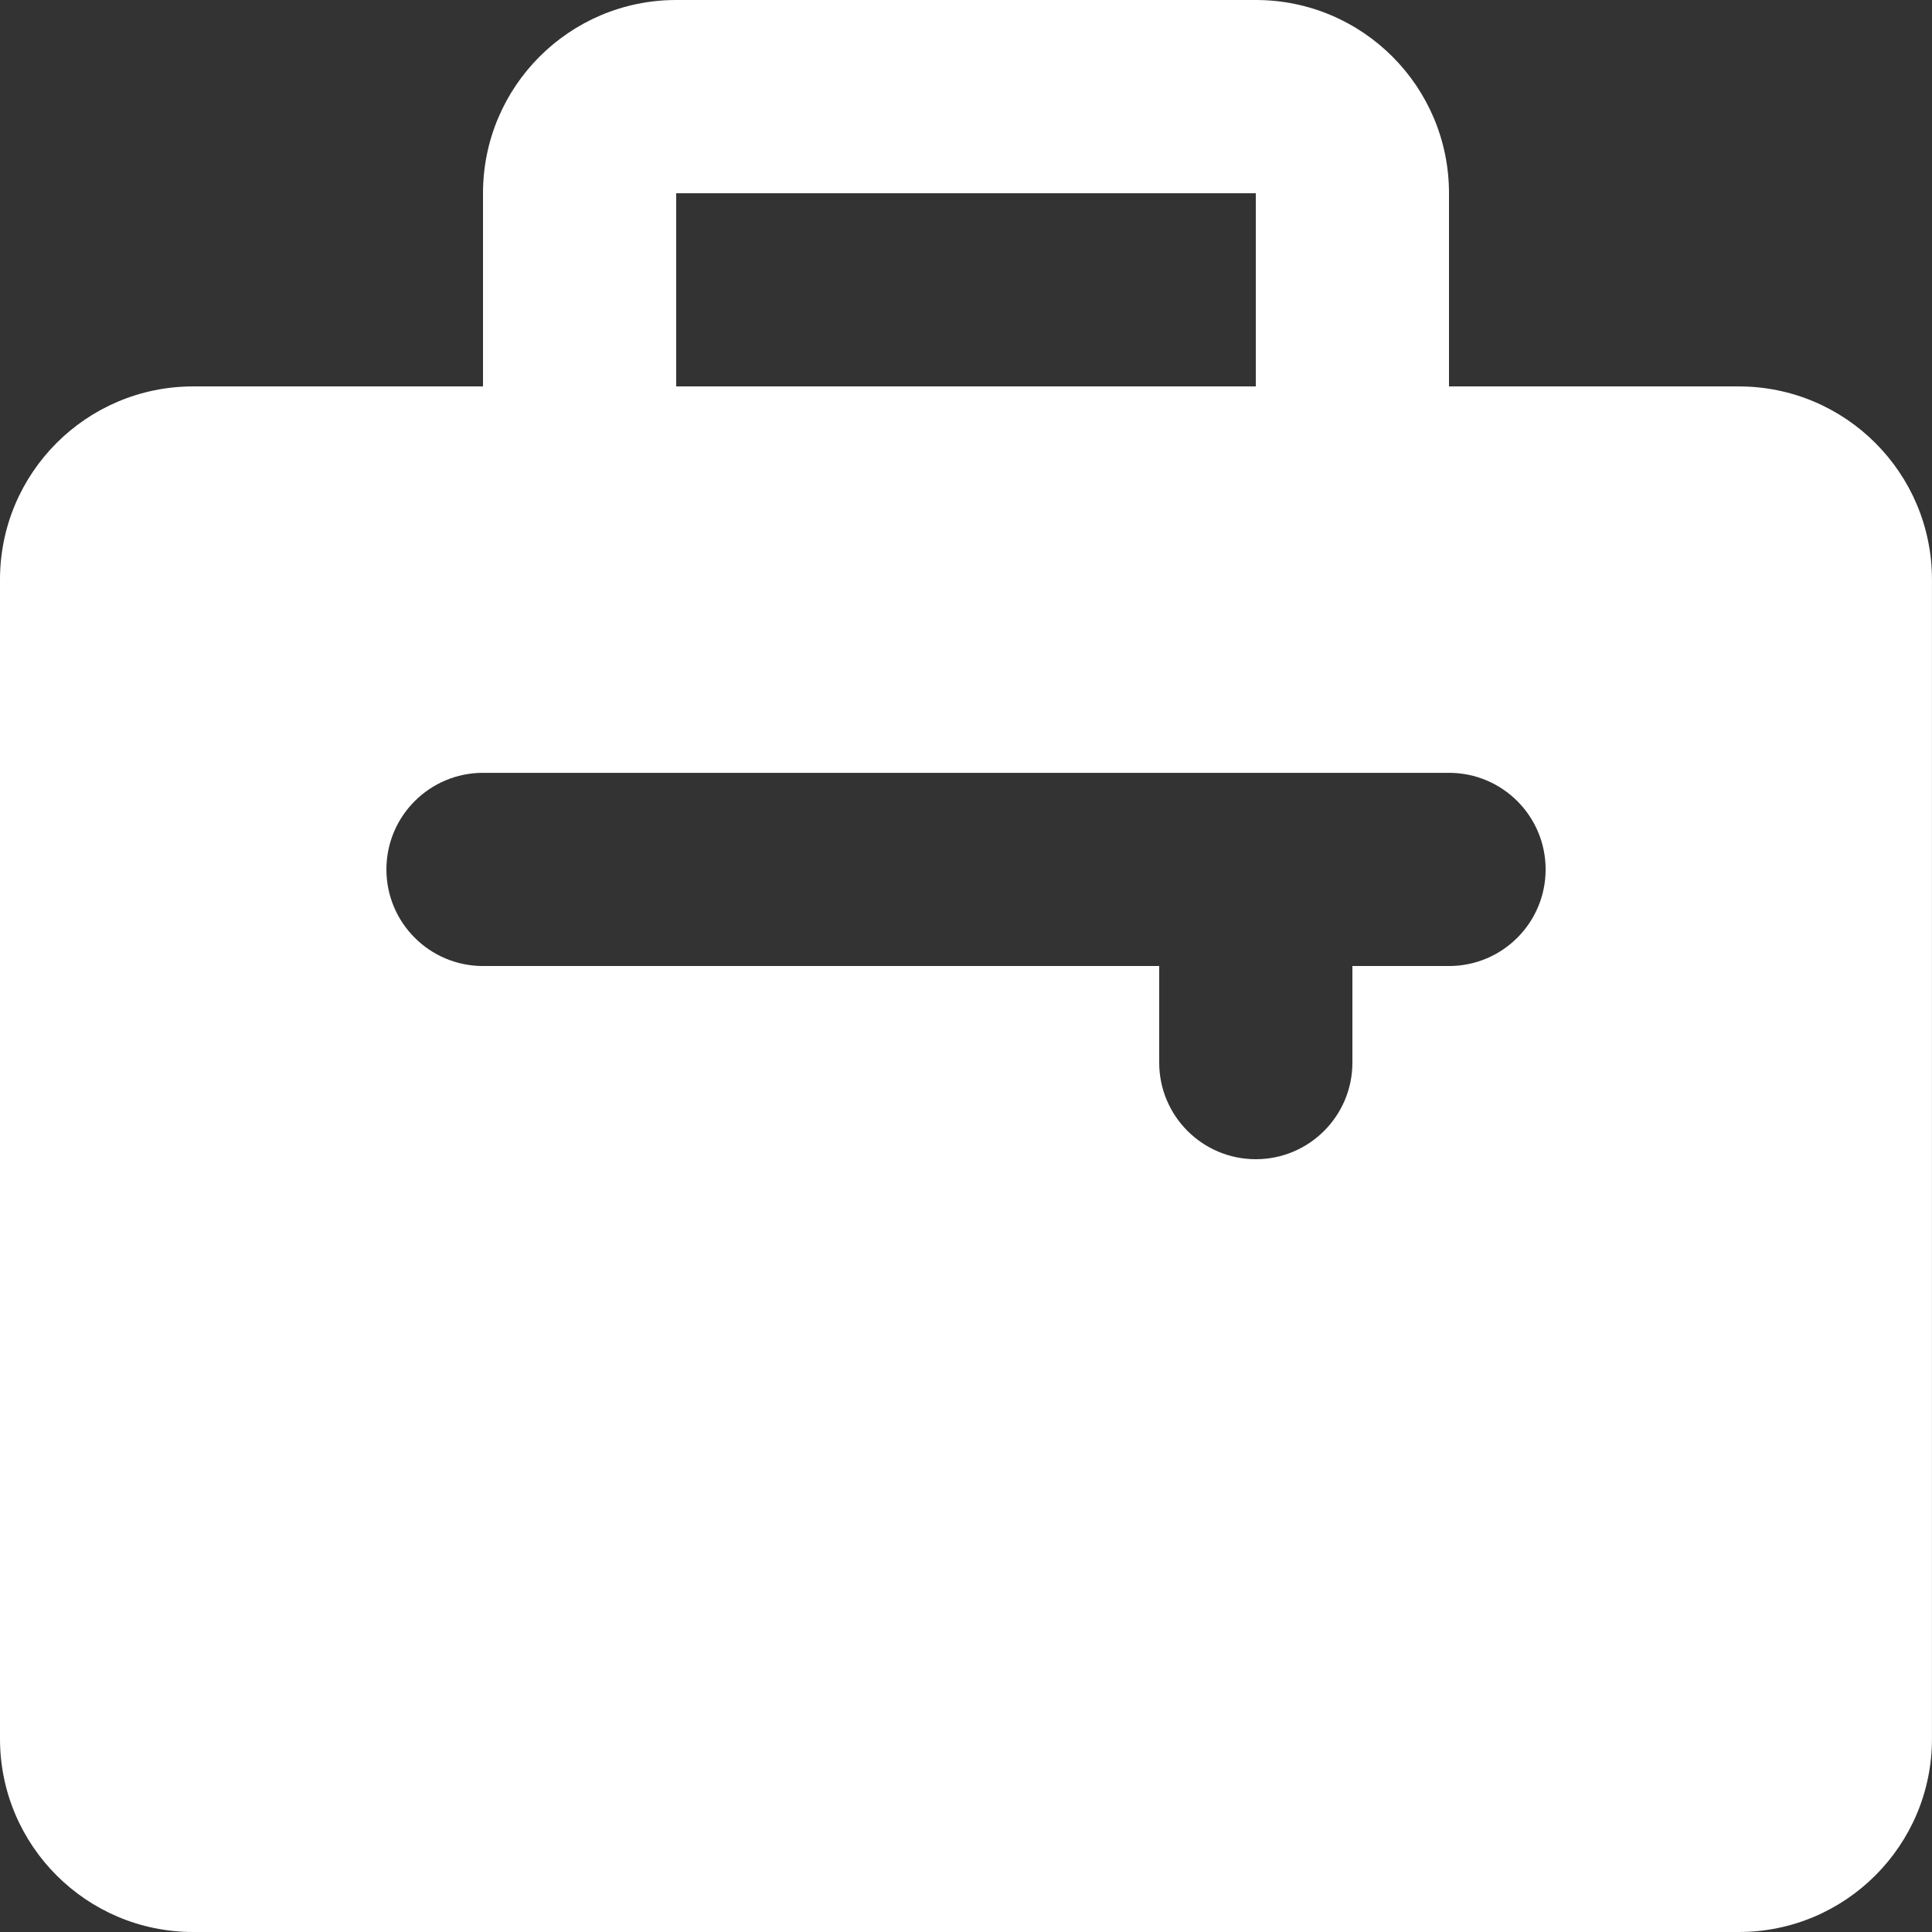
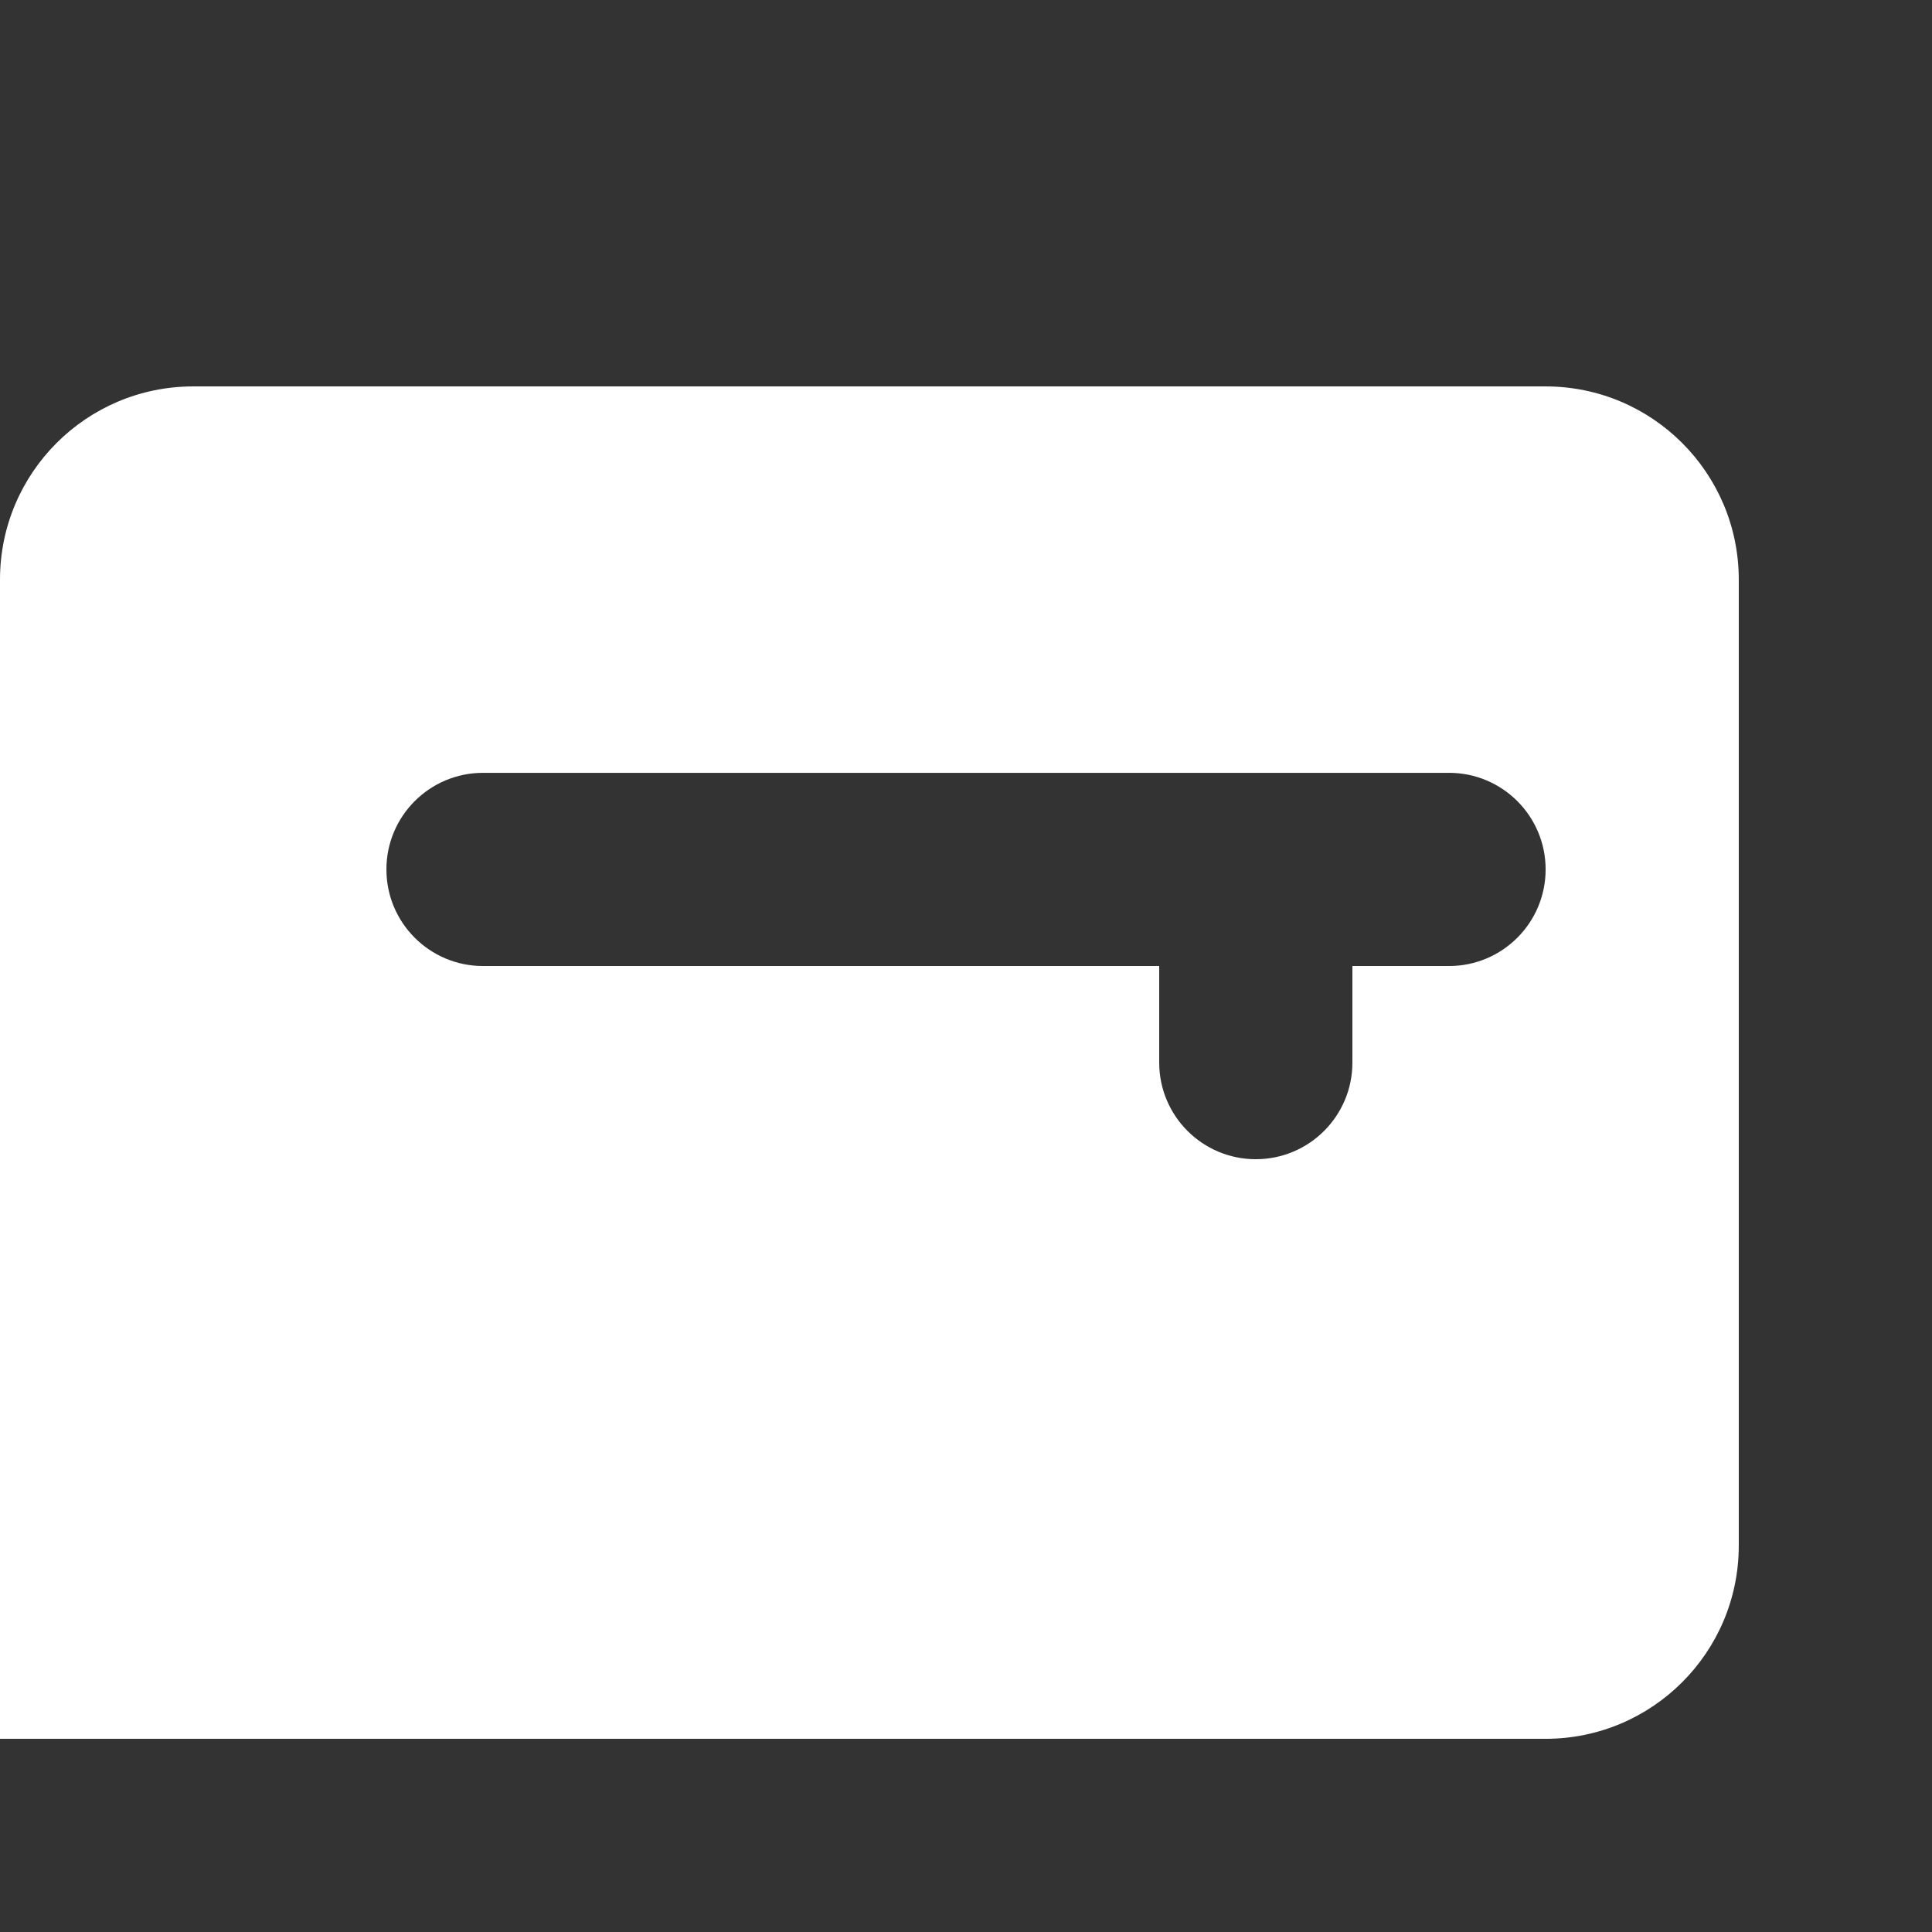
<svg xmlns="http://www.w3.org/2000/svg" id="Layer_1" viewBox="0 0 486.43 486.43">
  <rect x="0" y="0" width="486.43" height="486.43" fill="#333333" stroke="none" />
  <defs>
    <style>
      .cls-1 {
        fill: #fff;
      }
    </style>
  </defs>
-   <path id="secondary" class="cls-1" d="M340.5,145.93h-194.57c-13.43,0-24.32-10.89-24.32-24.32V48.64c0-26.86,21.78-48.64,48.64-48.64h145.93c26.86,0,48.64,21.78,48.64,48.64v72.96c0,13.43-10.89,24.32-24.32,24.32ZM170.25,97.29h145.93v-48.64h-145.93v48.64Z" />
-   <path class="cls-1" d="M437.79,97.29H48.64C21.78,97.29,0,119.06,0,145.93v291.86c0,26.86,21.78,48.64,48.64,48.64h389.14c26.86,0,48.64-21.78,48.64-48.64V145.93c0-26.86-21.78-48.64-48.64-48.64ZM364.82,243.22h-24.32v24.32c0,13.43-10.89,24.32-24.32,24.32s-24.32-10.89-24.32-24.32v-24.32H121.61c-13.43,0-24.32-10.89-24.32-24.32s10.89-24.32,24.32-24.32h243.22c13.43,0,24.32,10.89,24.32,24.32s-10.89,24.32-24.32,24.32Z" />
+   <path class="cls-1" d="M437.79,97.29H48.64C21.78,97.29,0,119.06,0,145.93v291.86h389.14c26.86,0,48.64-21.78,48.64-48.64V145.93c0-26.86-21.78-48.64-48.64-48.64ZM364.82,243.22h-24.32v24.32c0,13.43-10.89,24.32-24.32,24.32s-24.32-10.89-24.32-24.32v-24.32H121.61c-13.43,0-24.32-10.89-24.32-24.32s10.89-24.32,24.32-24.32h243.22c13.43,0,24.32,10.89,24.32,24.32s-10.89,24.32-24.32,24.32Z" />
</svg>